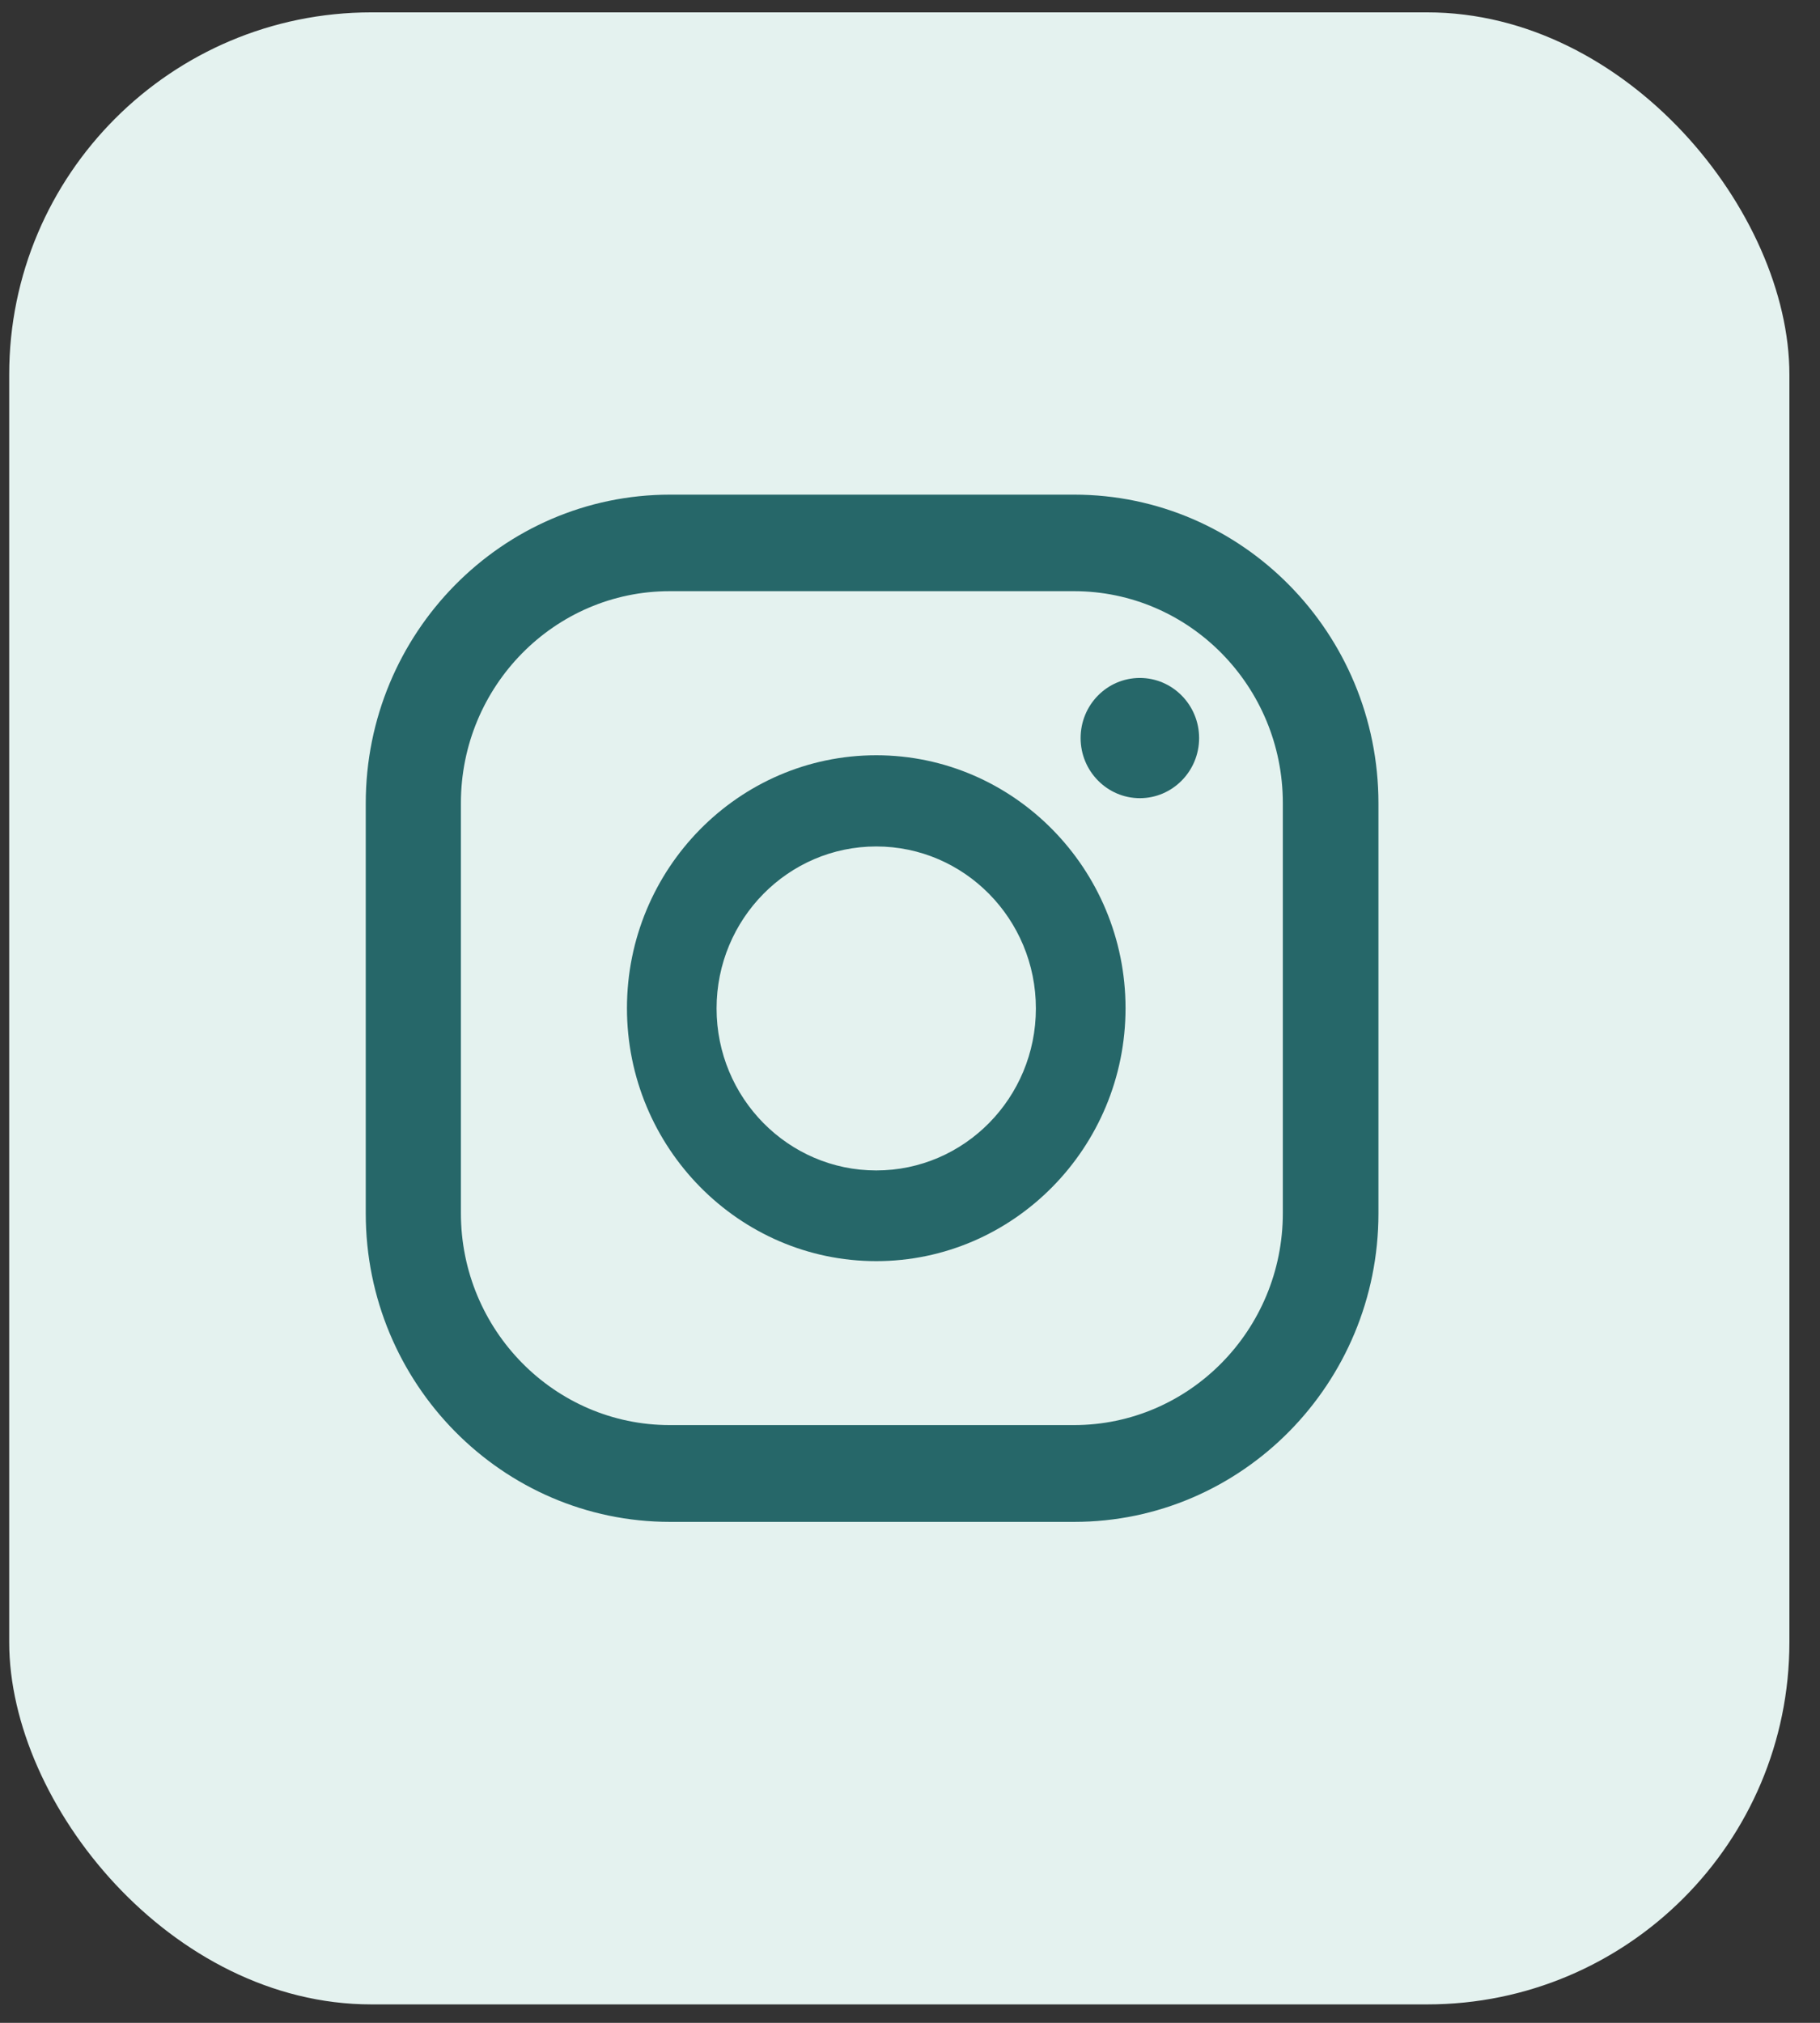
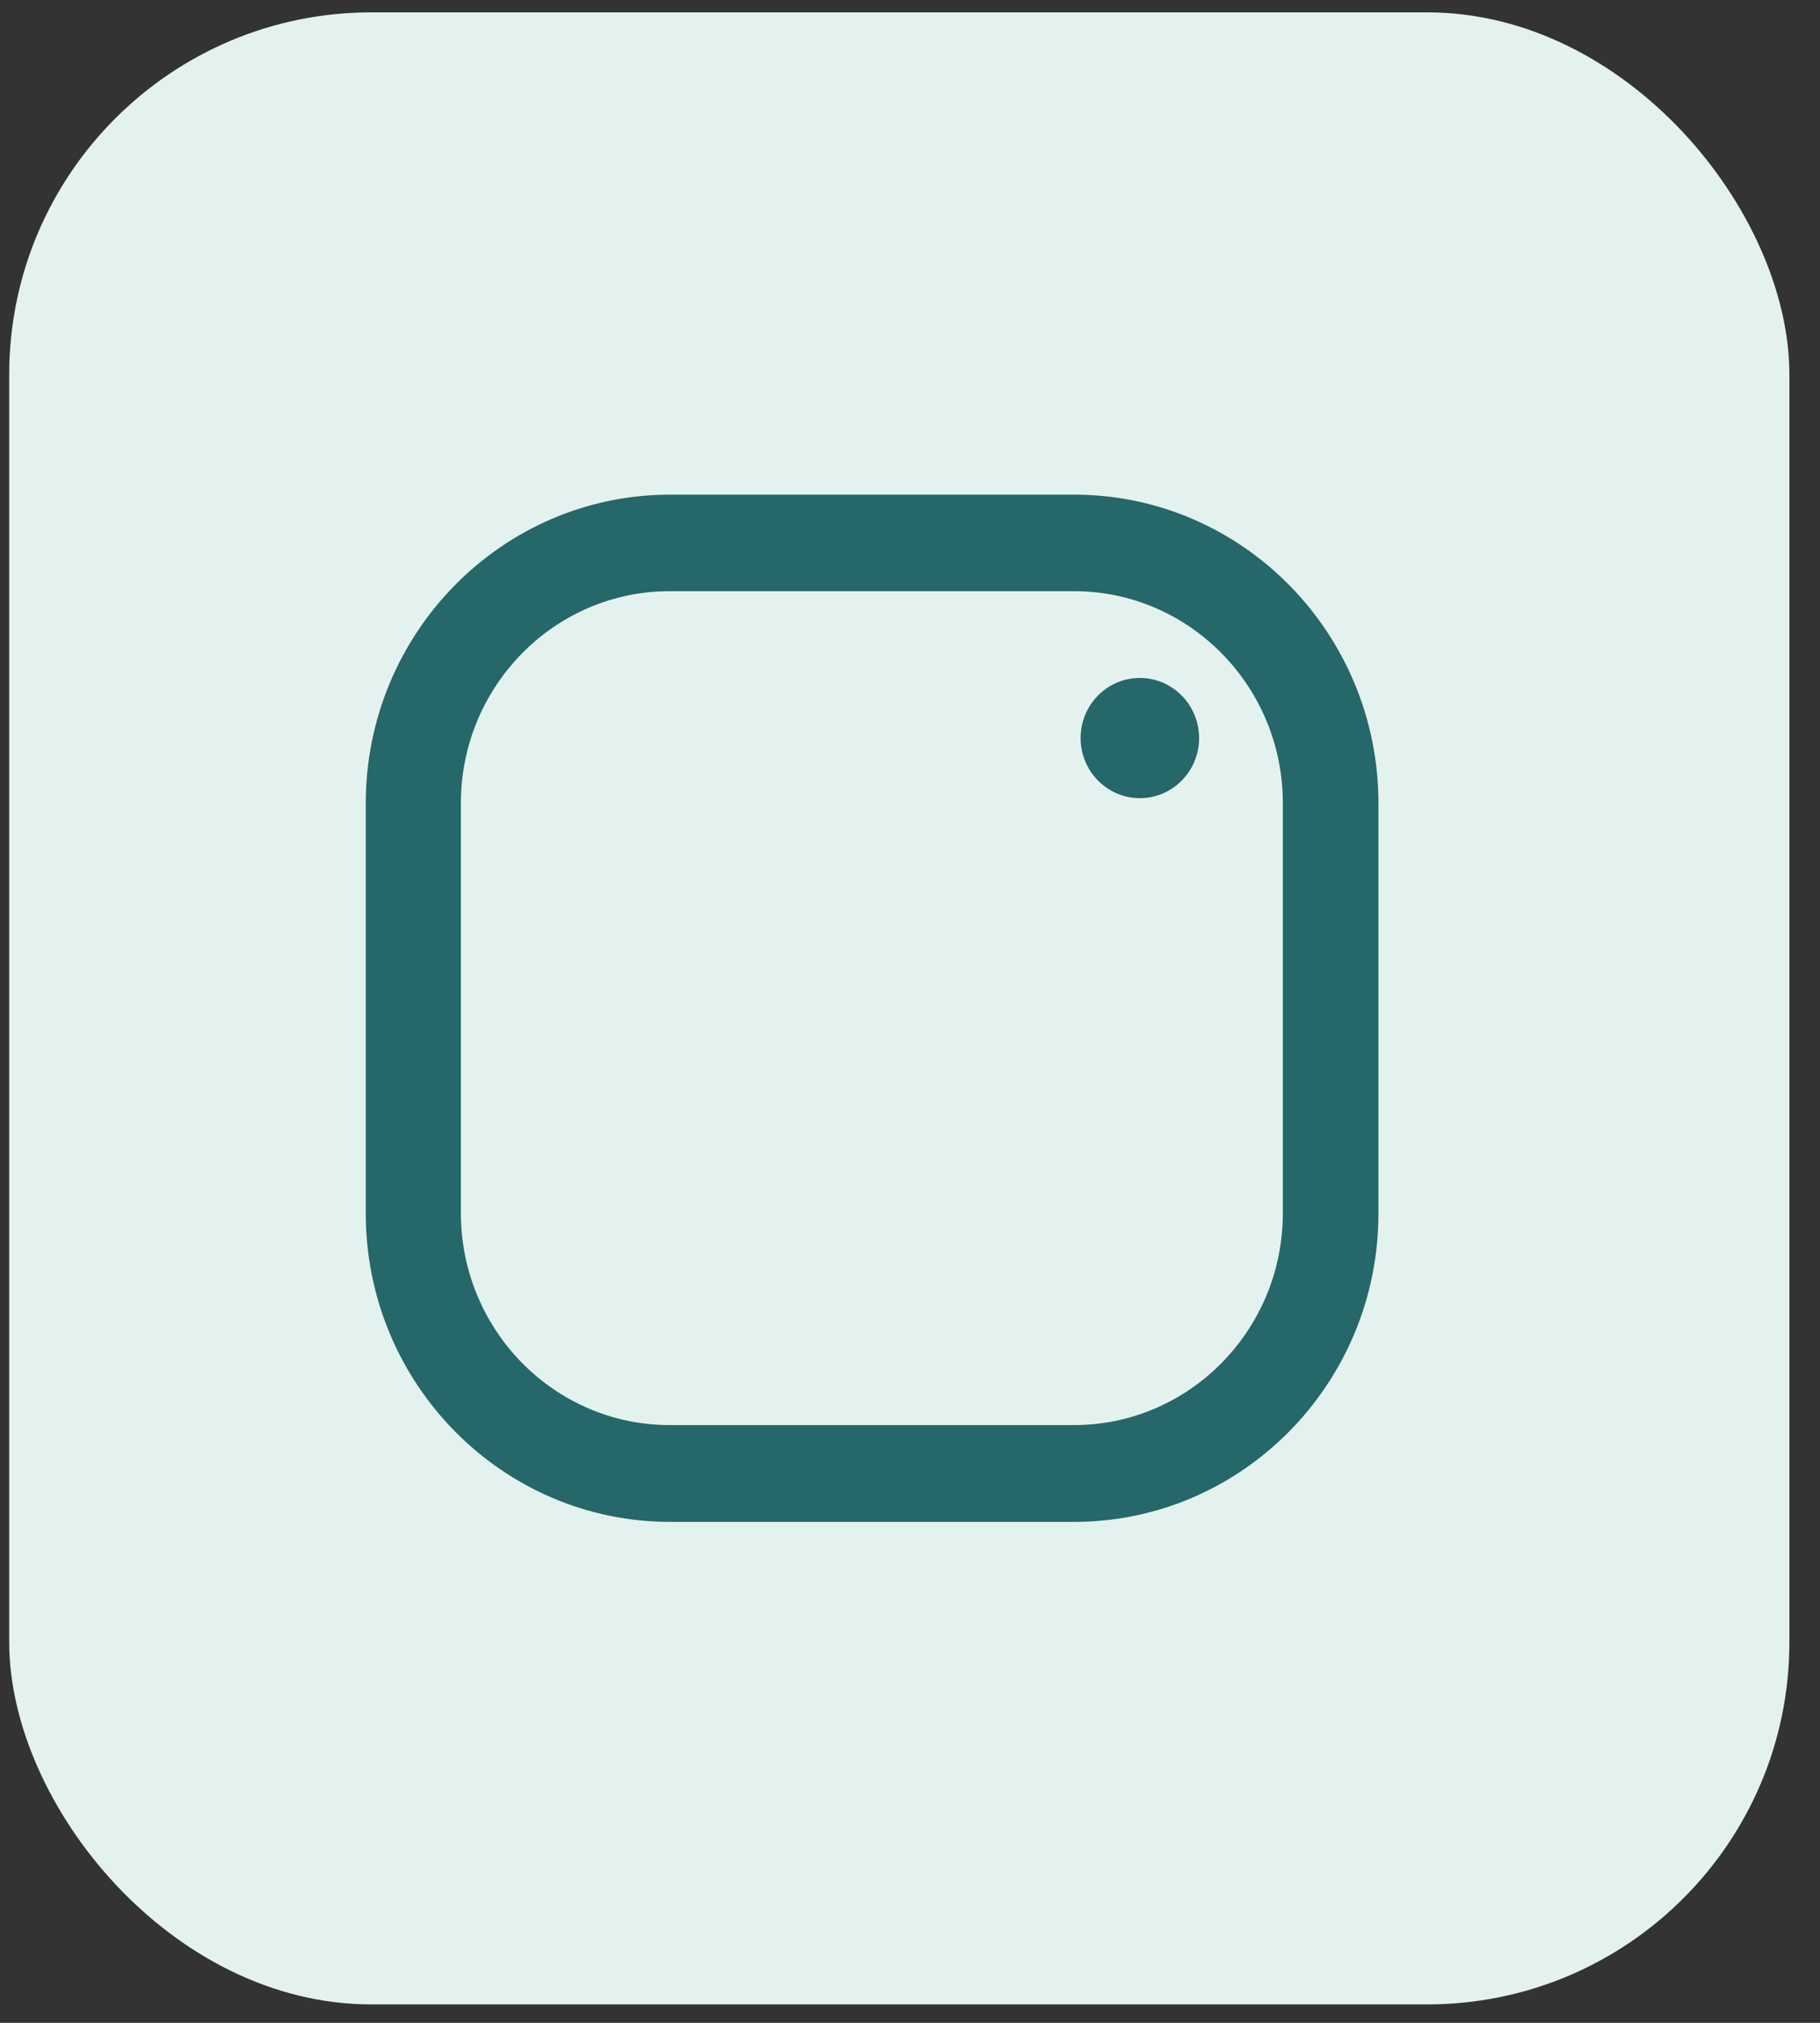
<svg xmlns="http://www.w3.org/2000/svg" width="54" height="60" viewBox="0 0 54 60" fill="none">
  <rect x="0" y="0" width="54" height="60" fill="#333333" stroke="none" />
  <rect x="0.273" y="0.367" width="52.819" height="59.086" rx="10.743" fill="#E4F2EF" />
  <path d="M33.82 20.109C32.845 20.109 32.062 20.91 32.062 21.892C32.062 22.875 32.852 23.675 33.82 23.675C34.789 23.675 35.578 22.875 35.578 21.892C35.578 20.91 34.789 20.109 33.82 20.109Z" fill="#266769" />
-   <path d="M25.998 22.402C21.916 22.402 18.602 25.772 18.602 29.904C18.602 34.037 21.924 37.407 25.998 37.407C30.073 37.407 33.395 34.037 33.395 29.904C33.395 25.772 30.073 22.402 25.998 22.402ZM25.998 34.717C23.384 34.717 21.261 32.564 21.261 29.912C21.261 27.26 23.384 25.107 25.998 25.107C28.613 25.107 30.735 27.26 30.735 29.912C30.735 32.564 28.613 34.717 25.998 34.717Z" fill="#266769" />
  <path d="M31.872 45.141H19.879C14.904 45.141 10.852 41.039 10.852 35.992L10.852 23.828C10.852 18.782 14.896 14.672 19.879 14.672L31.872 14.672C36.847 14.672 40.899 18.774 40.899 23.828V35.992C40.899 41.039 36.847 45.141 31.872 45.141ZM19.872 17.535C16.453 17.535 13.675 20.353 13.675 23.821L13.675 35.984C13.675 39.452 16.453 42.27 19.872 42.27H31.864C35.283 42.27 38.062 39.452 38.062 35.984V23.821C38.062 20.353 35.283 17.535 31.864 17.535L19.872 17.535Z" fill="#266769" />
</svg>